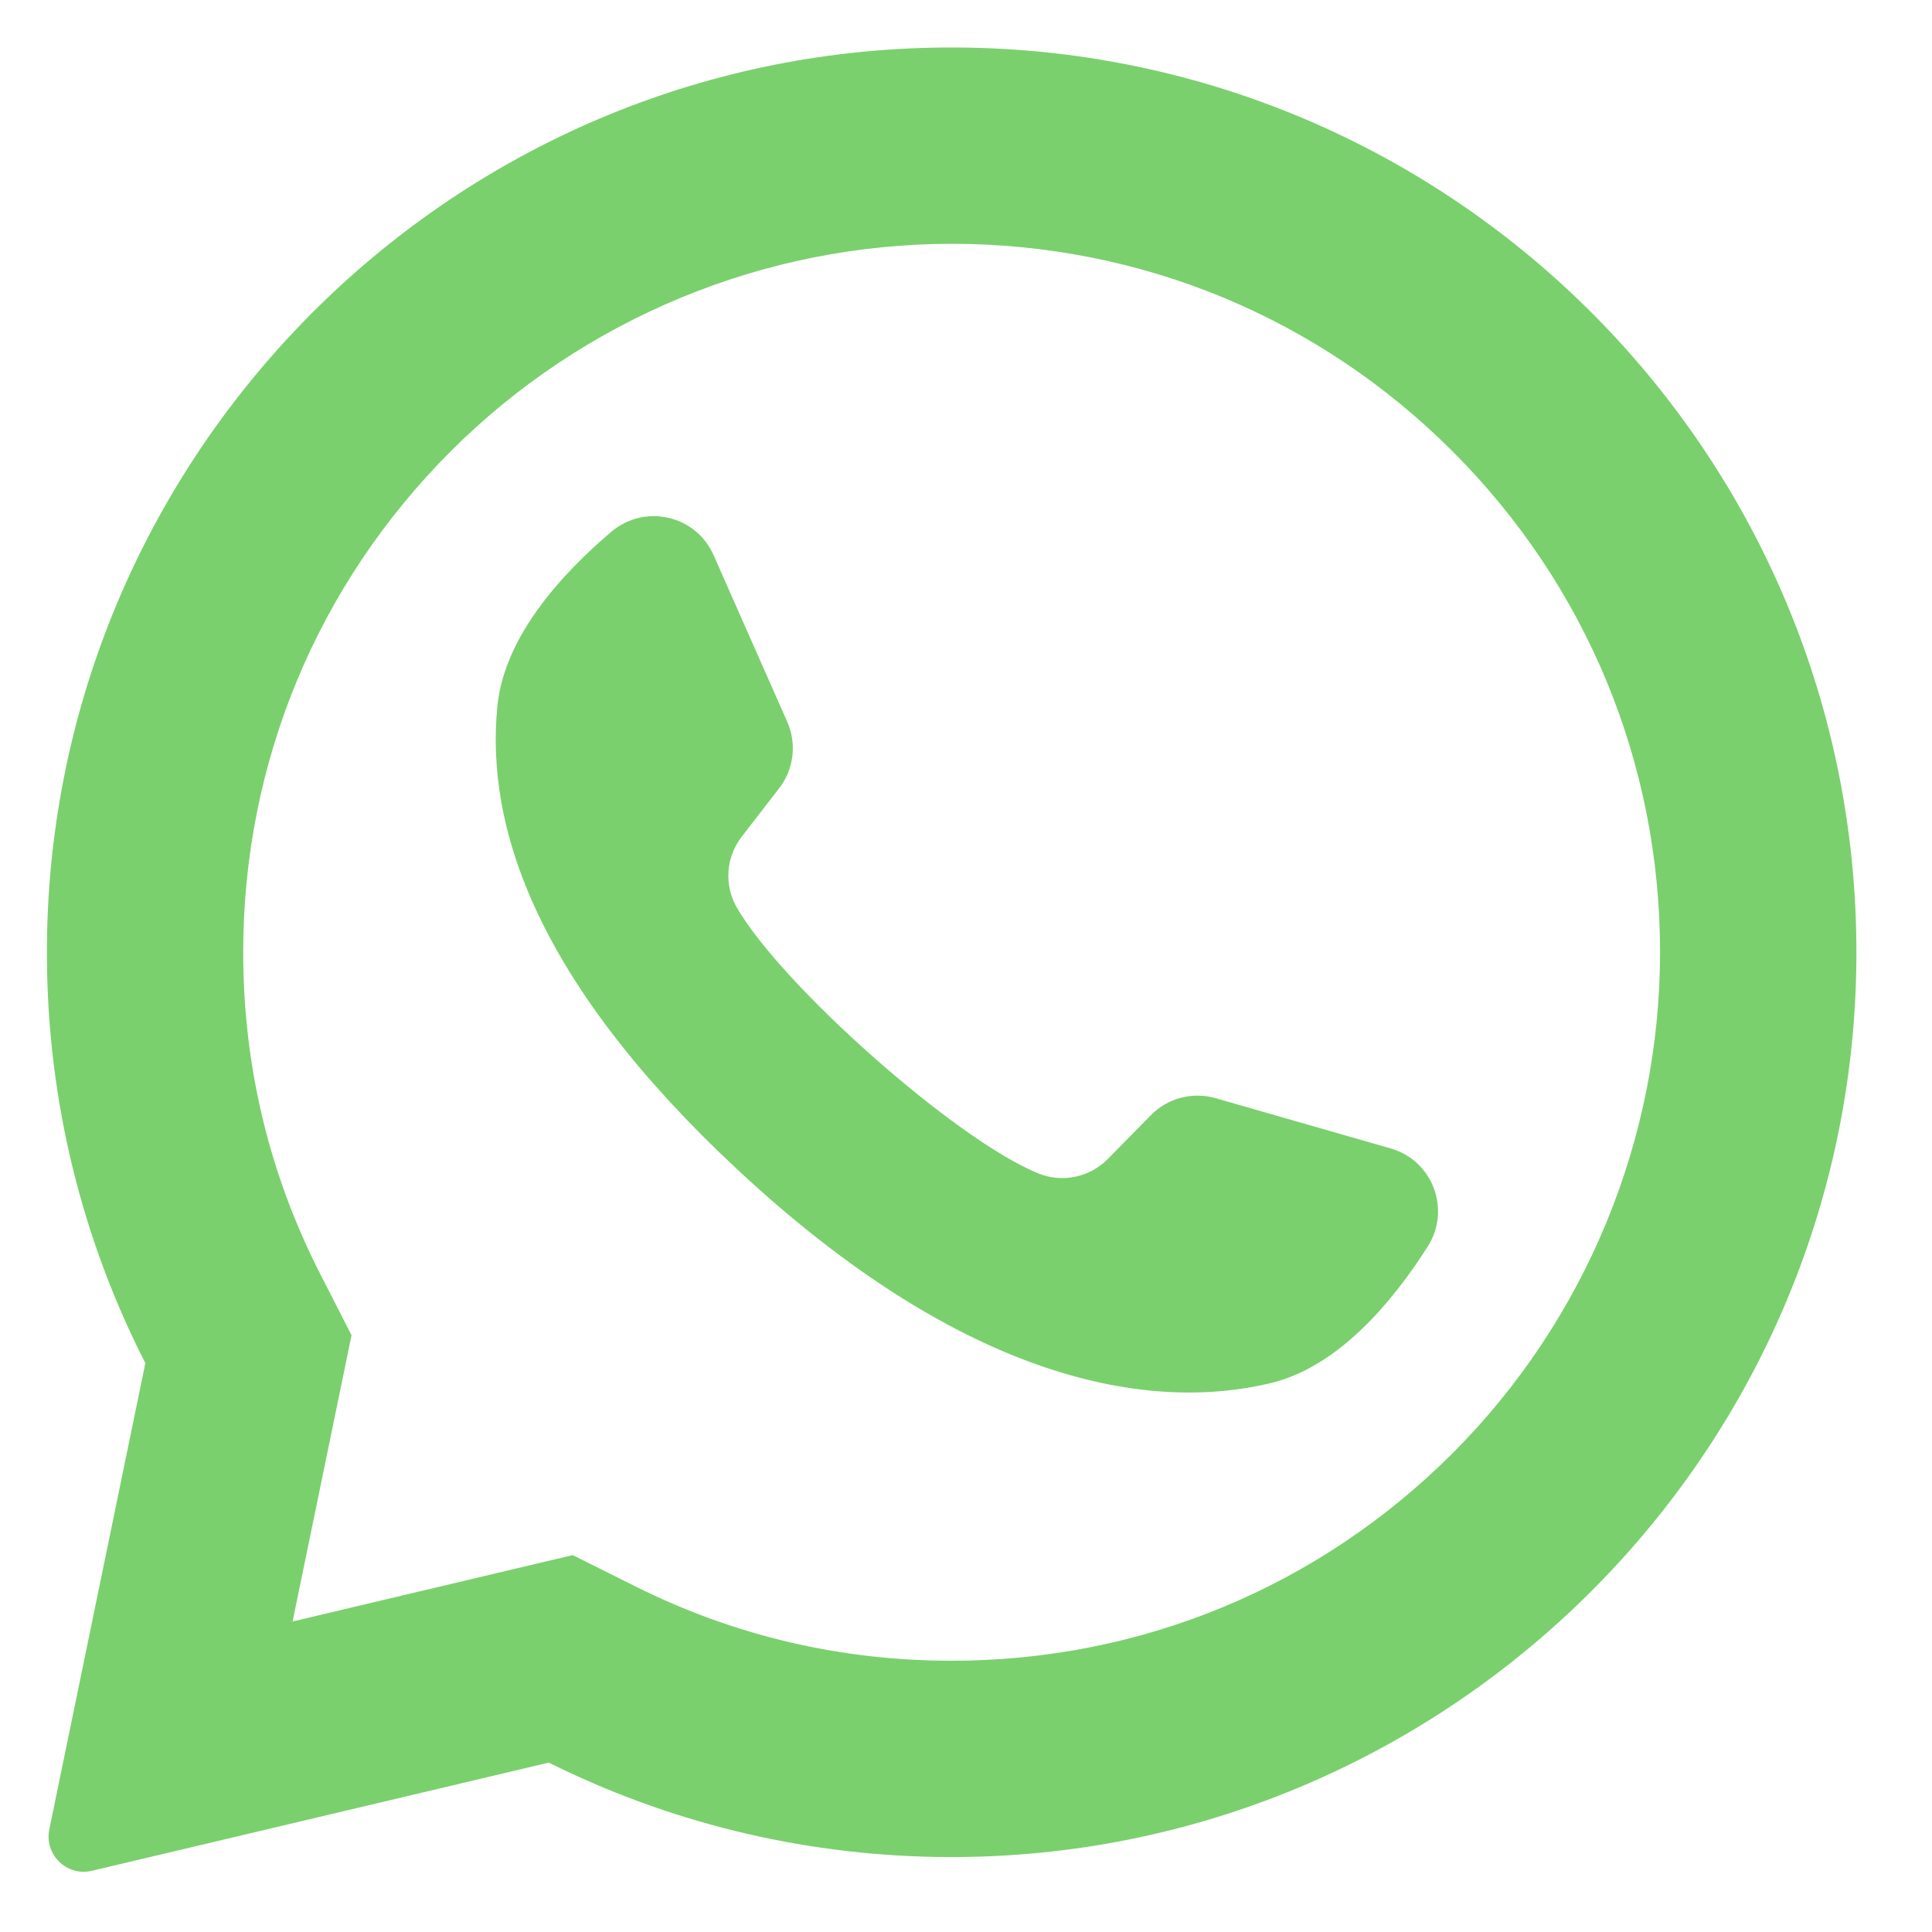
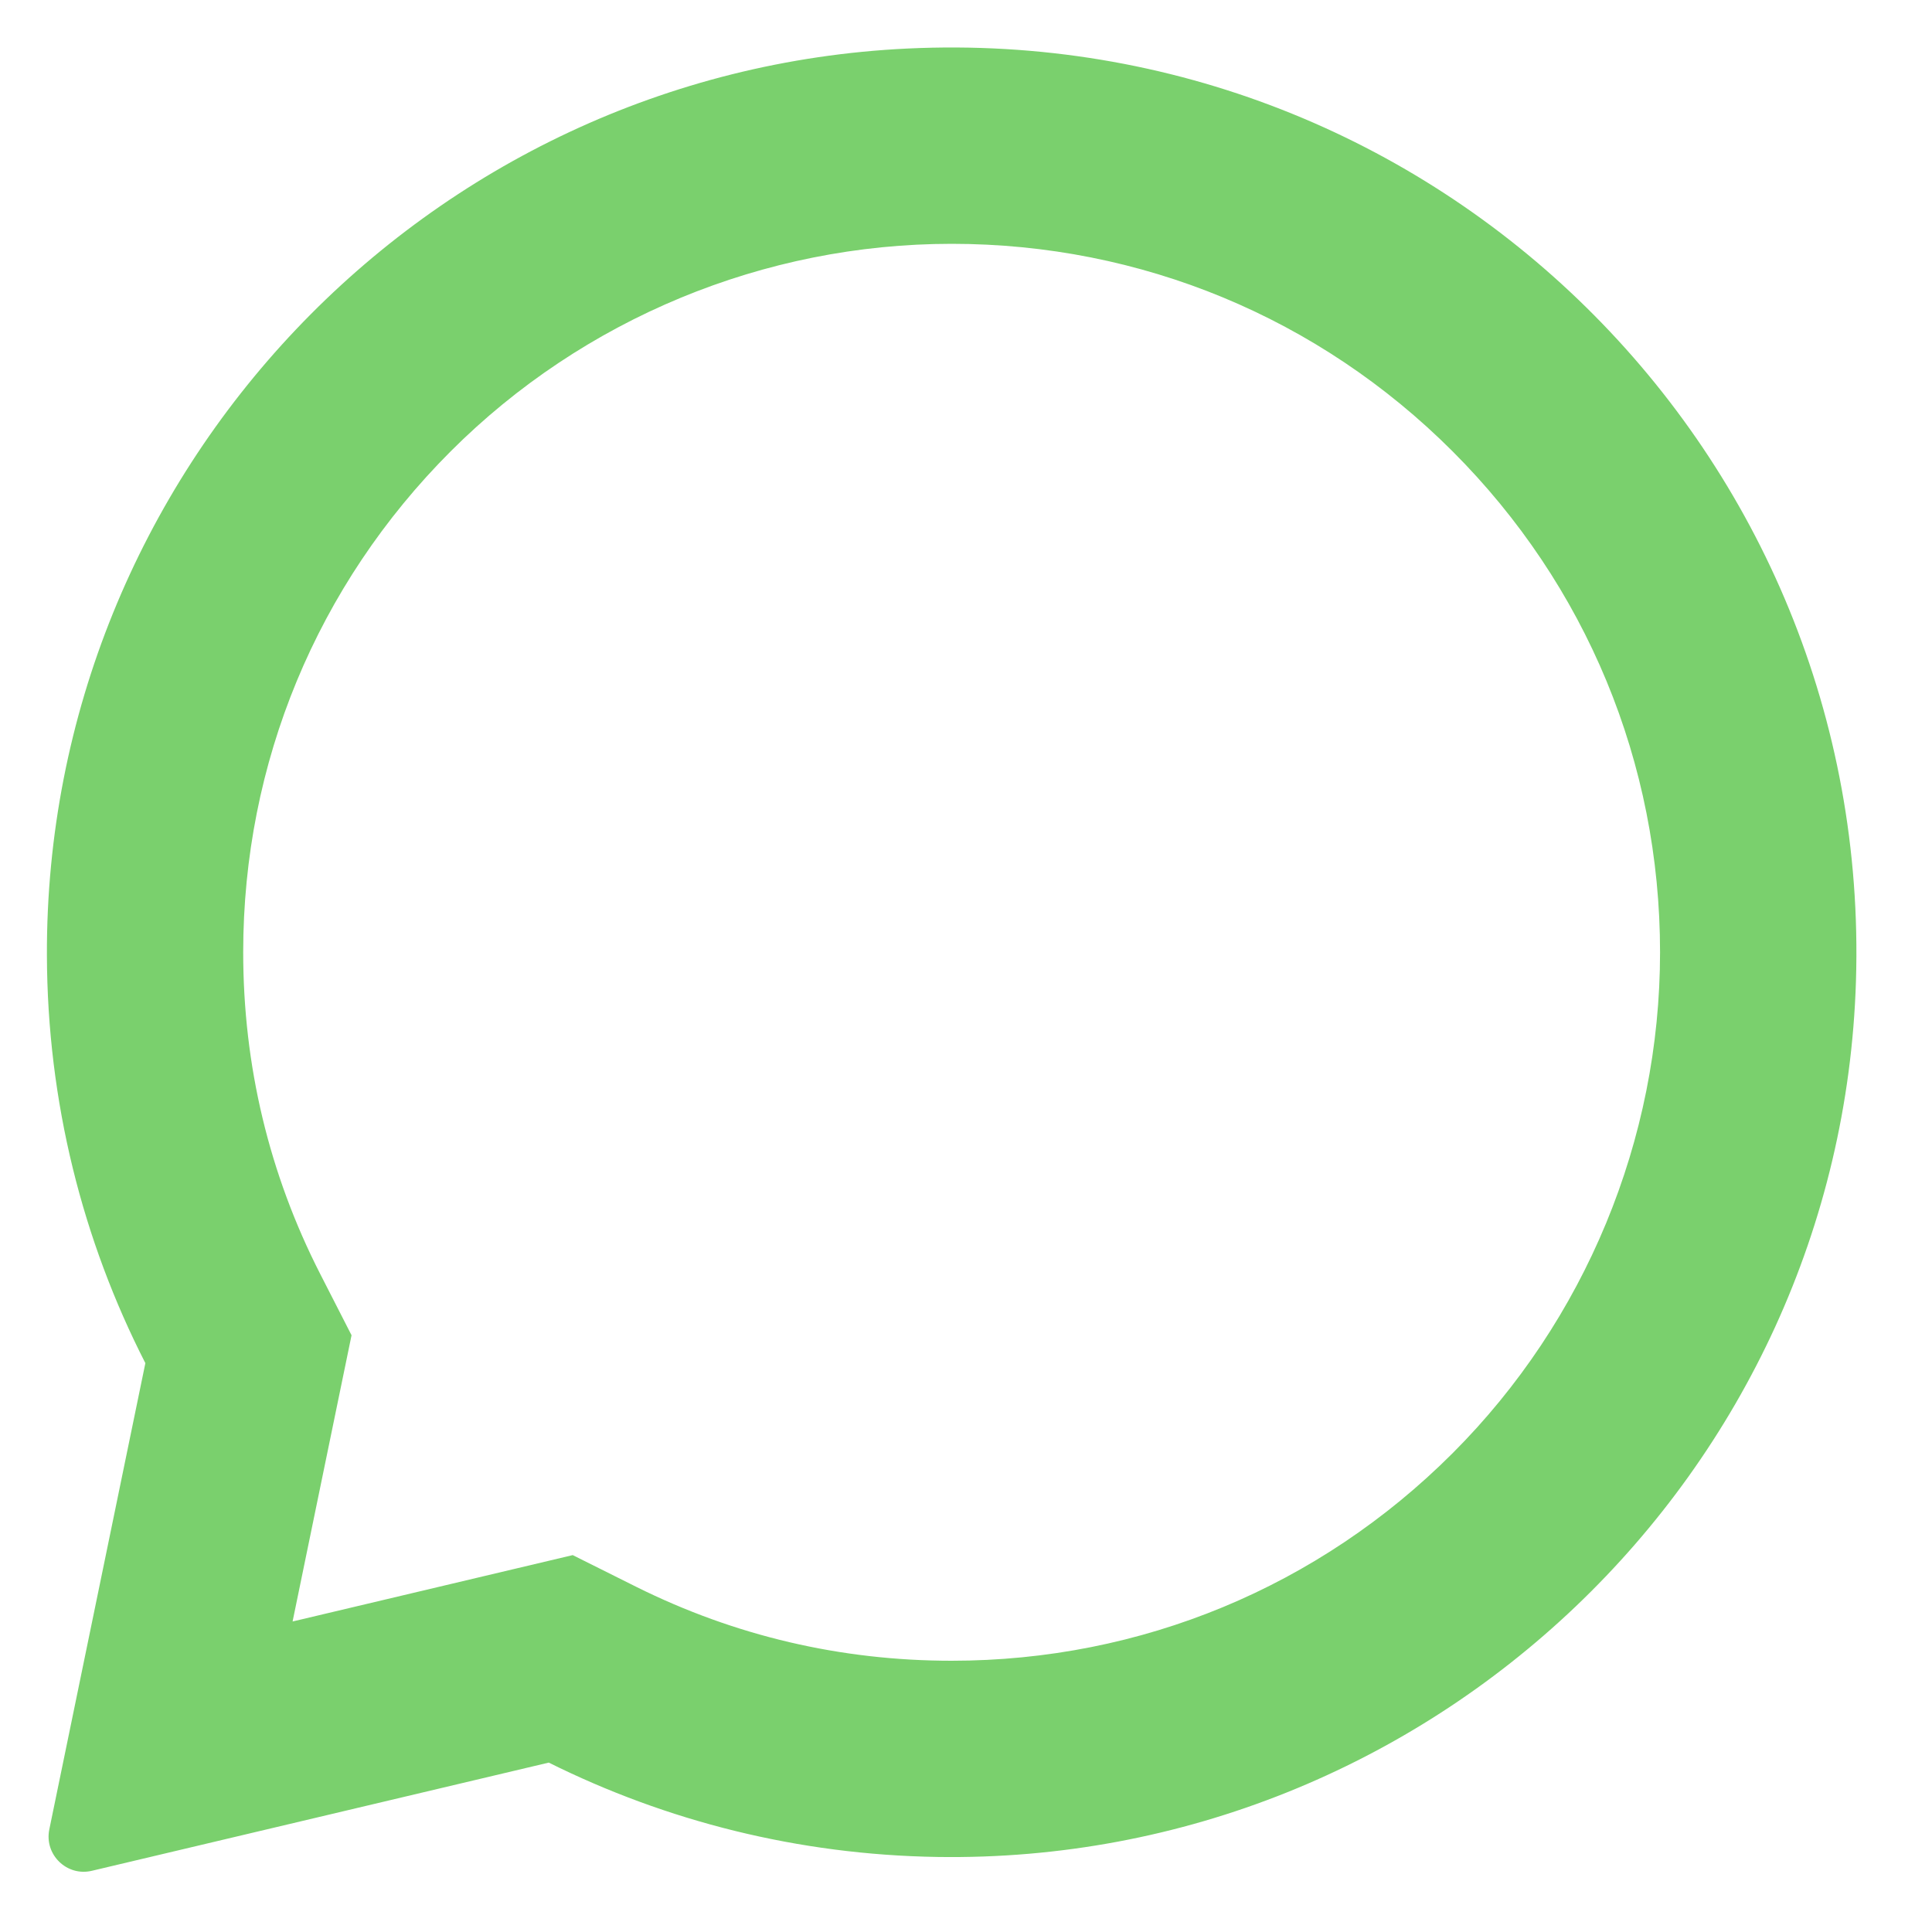
<svg xmlns="http://www.w3.org/2000/svg" width="25" height="25" viewBox="0 0 25 25" fill="none">
  <path d="M11.742 0.628C5.507 0.925 0.588 6.117 0.607 12.359C0.612 14.26 1.071 16.054 1.881 17.639L0.638 23.673C0.571 23.999 0.865 24.285 1.189 24.208L7.101 22.808C8.62 23.564 10.326 24.001 12.132 24.029C18.504 24.126 23.817 19.067 24.016 12.697C24.229 5.869 18.594 0.302 11.742 0.628ZM18.796 18.805C17.065 20.536 14.763 21.49 12.314 21.49C10.88 21.49 9.508 21.168 8.234 20.534L7.411 20.123L3.786 20.982L4.549 17.278L4.143 16.484C3.482 15.189 3.147 13.789 3.147 12.322C3.147 9.874 4.101 7.572 5.832 5.84C7.548 4.124 9.888 3.155 12.314 3.155C14.763 3.155 17.065 4.109 18.796 5.84C20.528 7.572 21.481 9.874 21.481 12.322C21.481 14.749 20.512 17.089 18.796 18.805Z" fill="#7AD06D" />
-   <path d="M17.996 14.861L15.728 14.21C15.43 14.125 15.109 14.209 14.892 14.431L14.337 14.995C14.103 15.234 13.748 15.31 13.439 15.185C12.366 14.751 10.11 12.745 9.533 11.741C9.367 11.451 9.394 11.089 9.599 10.825L10.083 10.199C10.273 9.954 10.312 9.624 10.187 9.34L9.233 7.182C9.004 6.665 8.344 6.515 7.912 6.88C7.28 7.415 6.529 8.229 6.437 9.13C6.276 10.719 6.958 12.722 9.535 15.127C12.511 17.905 14.895 18.272 16.448 17.896C17.328 17.683 18.032 16.828 18.476 16.128C18.778 15.651 18.539 15.017 17.996 14.861Z" fill="#7AD06D" />
</svg>